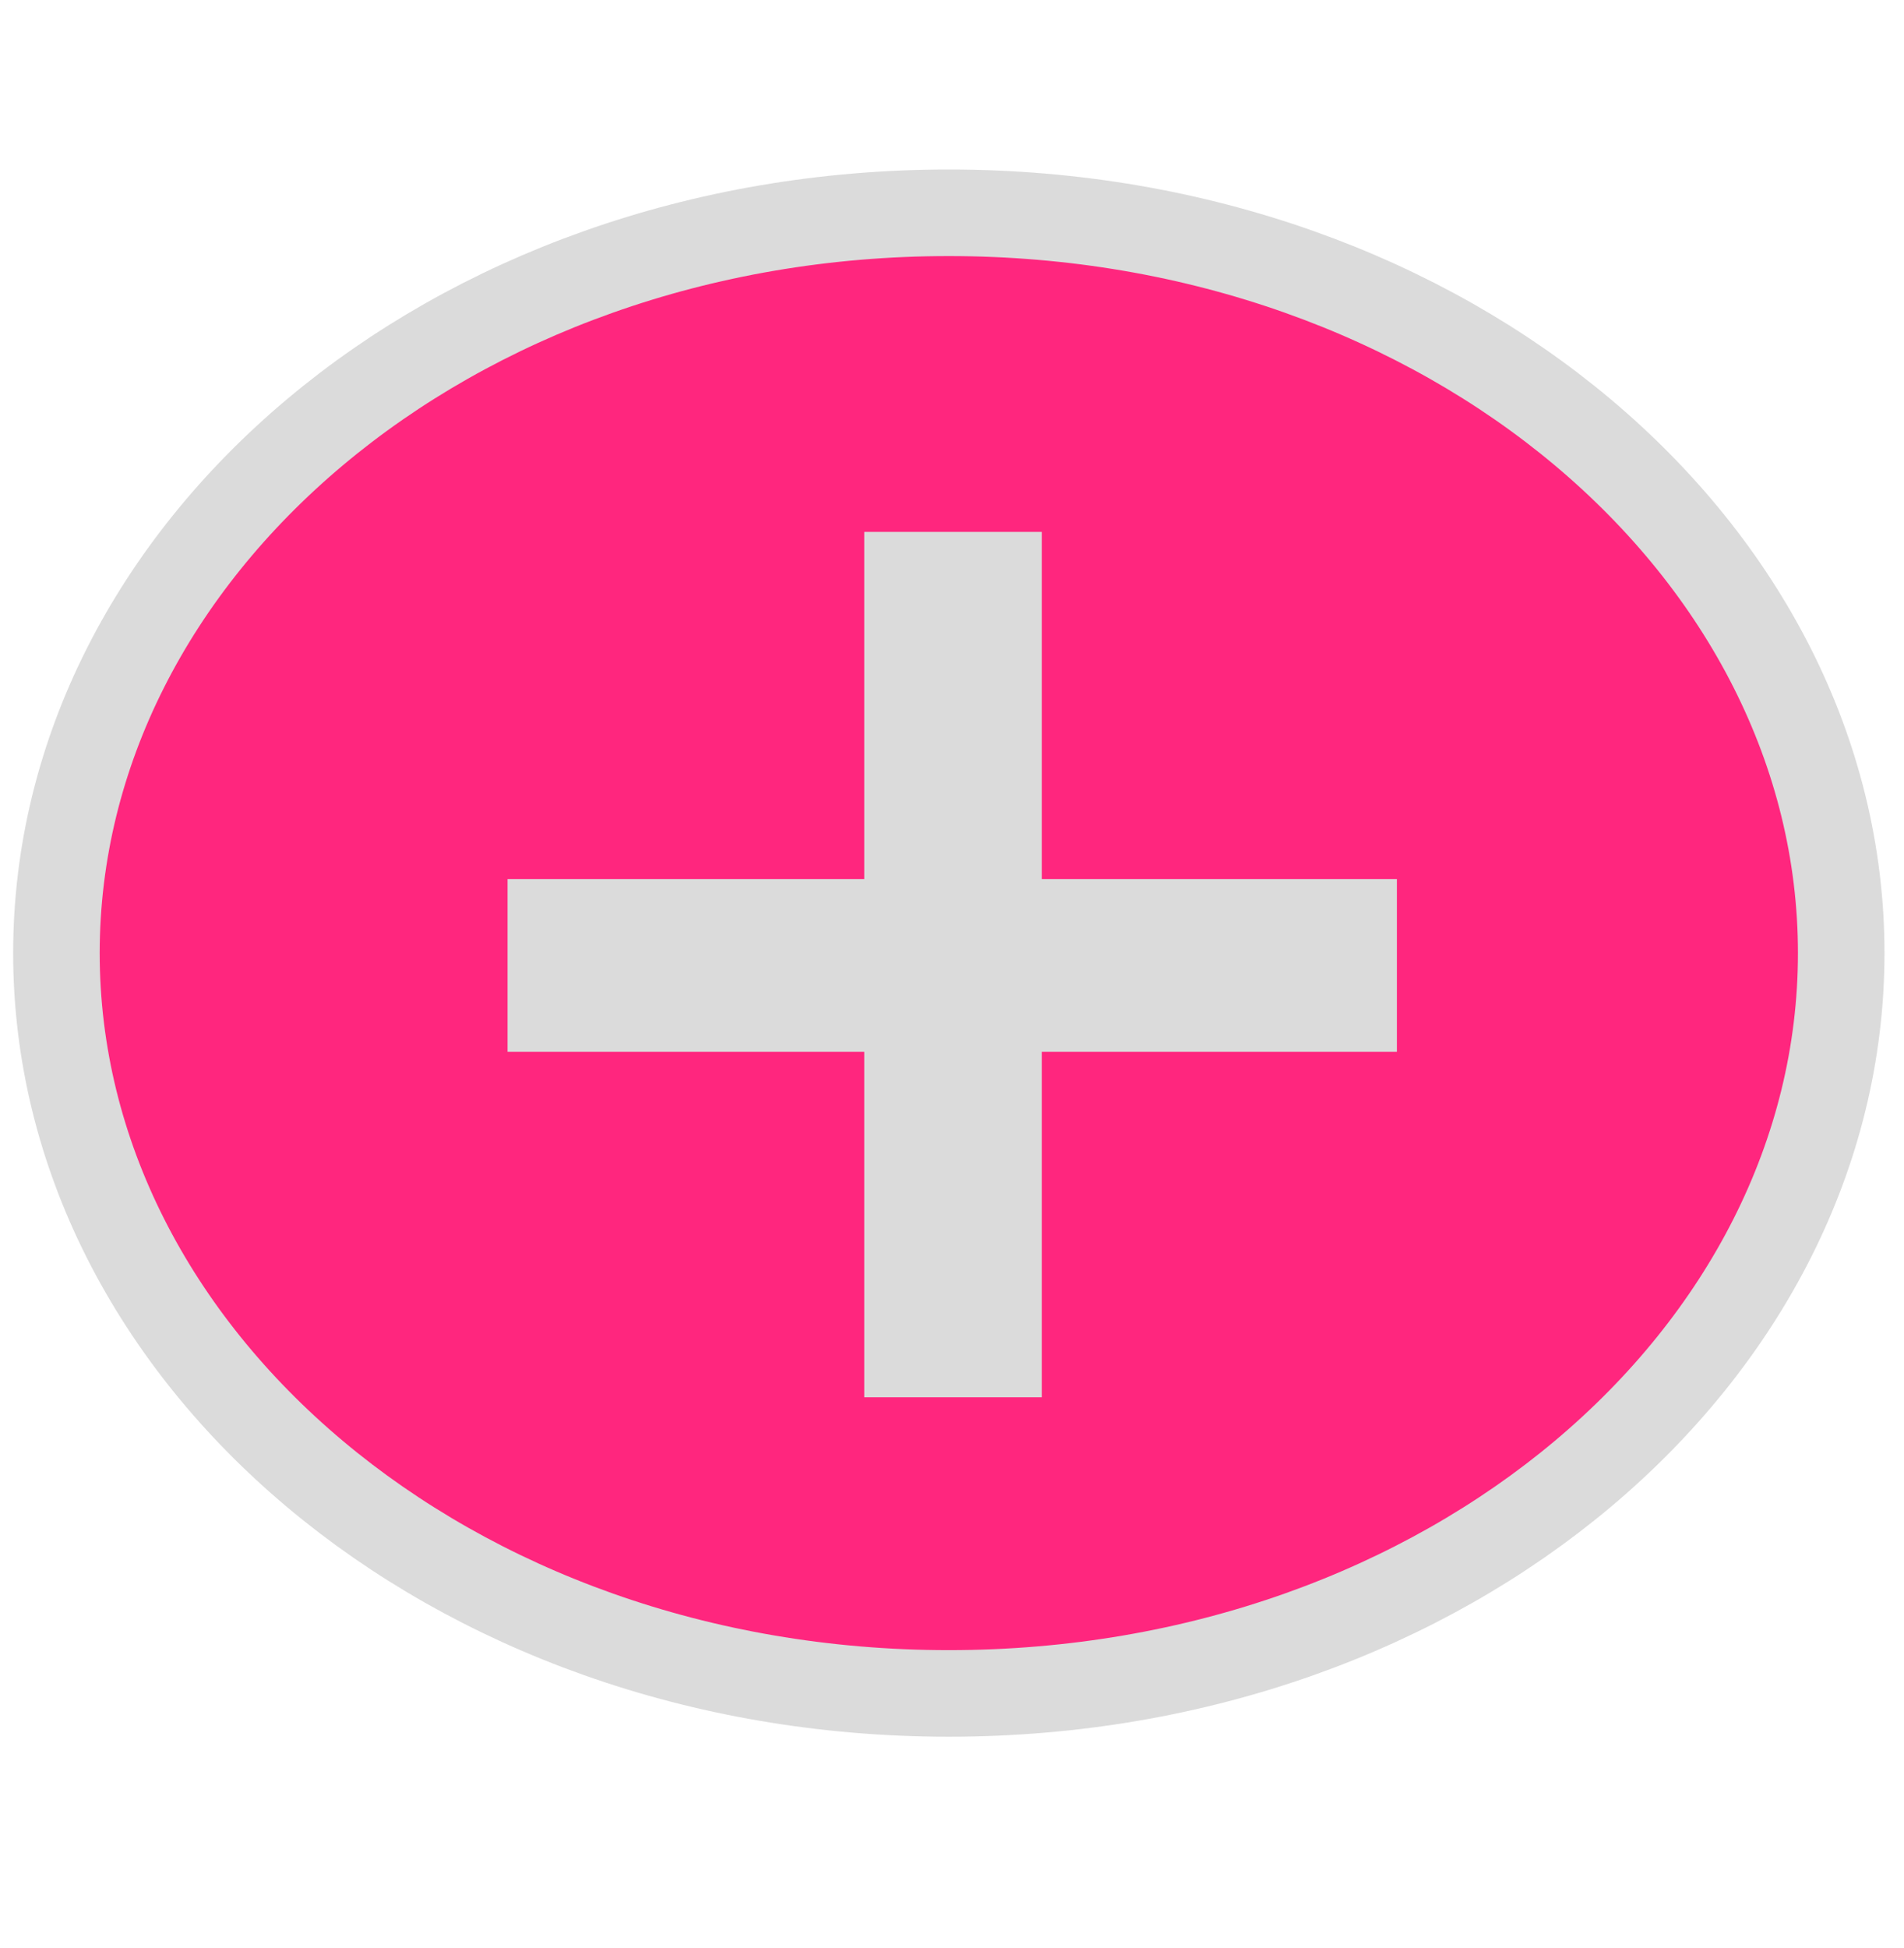
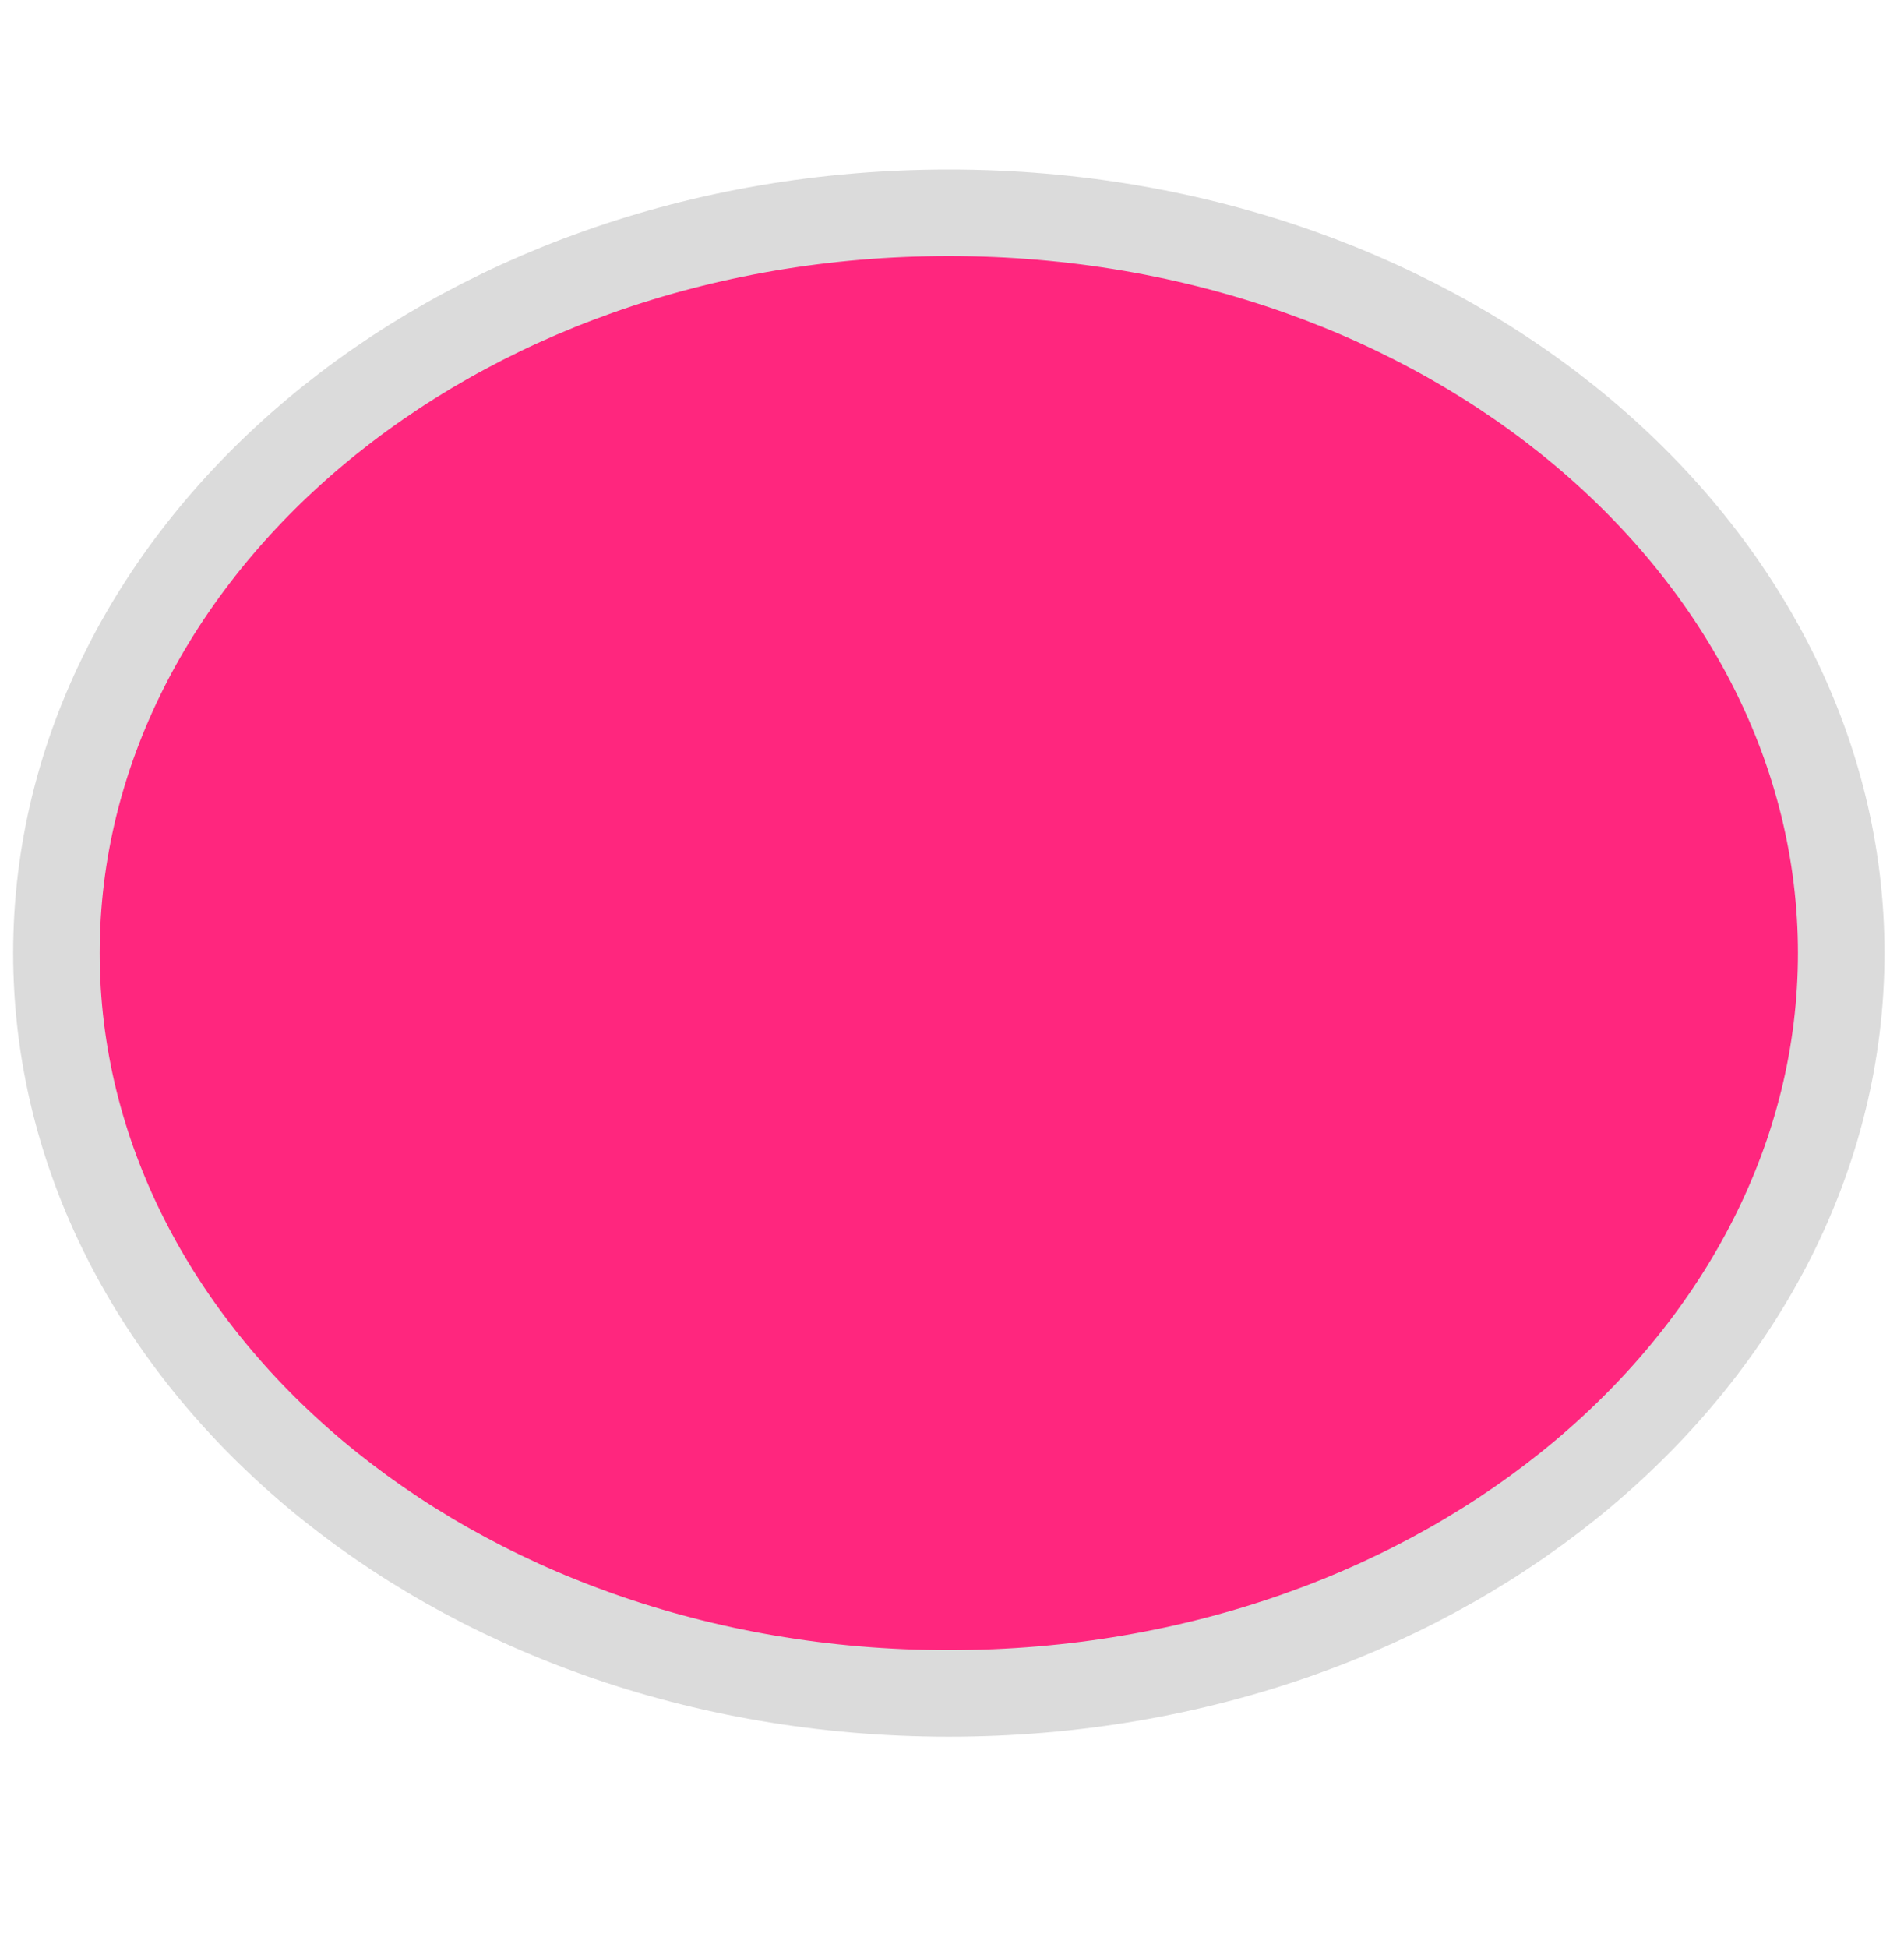
<svg xmlns="http://www.w3.org/2000/svg" width="44" height="45" viewBox="0 0 44 45" fill="none">
  <path d="M42.549 22.019C42.549 31.306 33.49 39.122 21.927 39.122C10.363 39.122 1.304 31.306 1.304 22.019C1.304 12.733 10.363 4.916 21.927 4.916C33.49 4.916 42.549 12.733 42.549 22.019Z" fill="#FF267E" stroke="#DBDBDB" stroke-width="2" />
-   <path d="M19.972 32.281V24.299H11.729V20.308H19.972V12.288H24.075V20.308H32.281V24.299H24.075V32.281H19.972Z" fill="#DBDBDB" />
</svg>